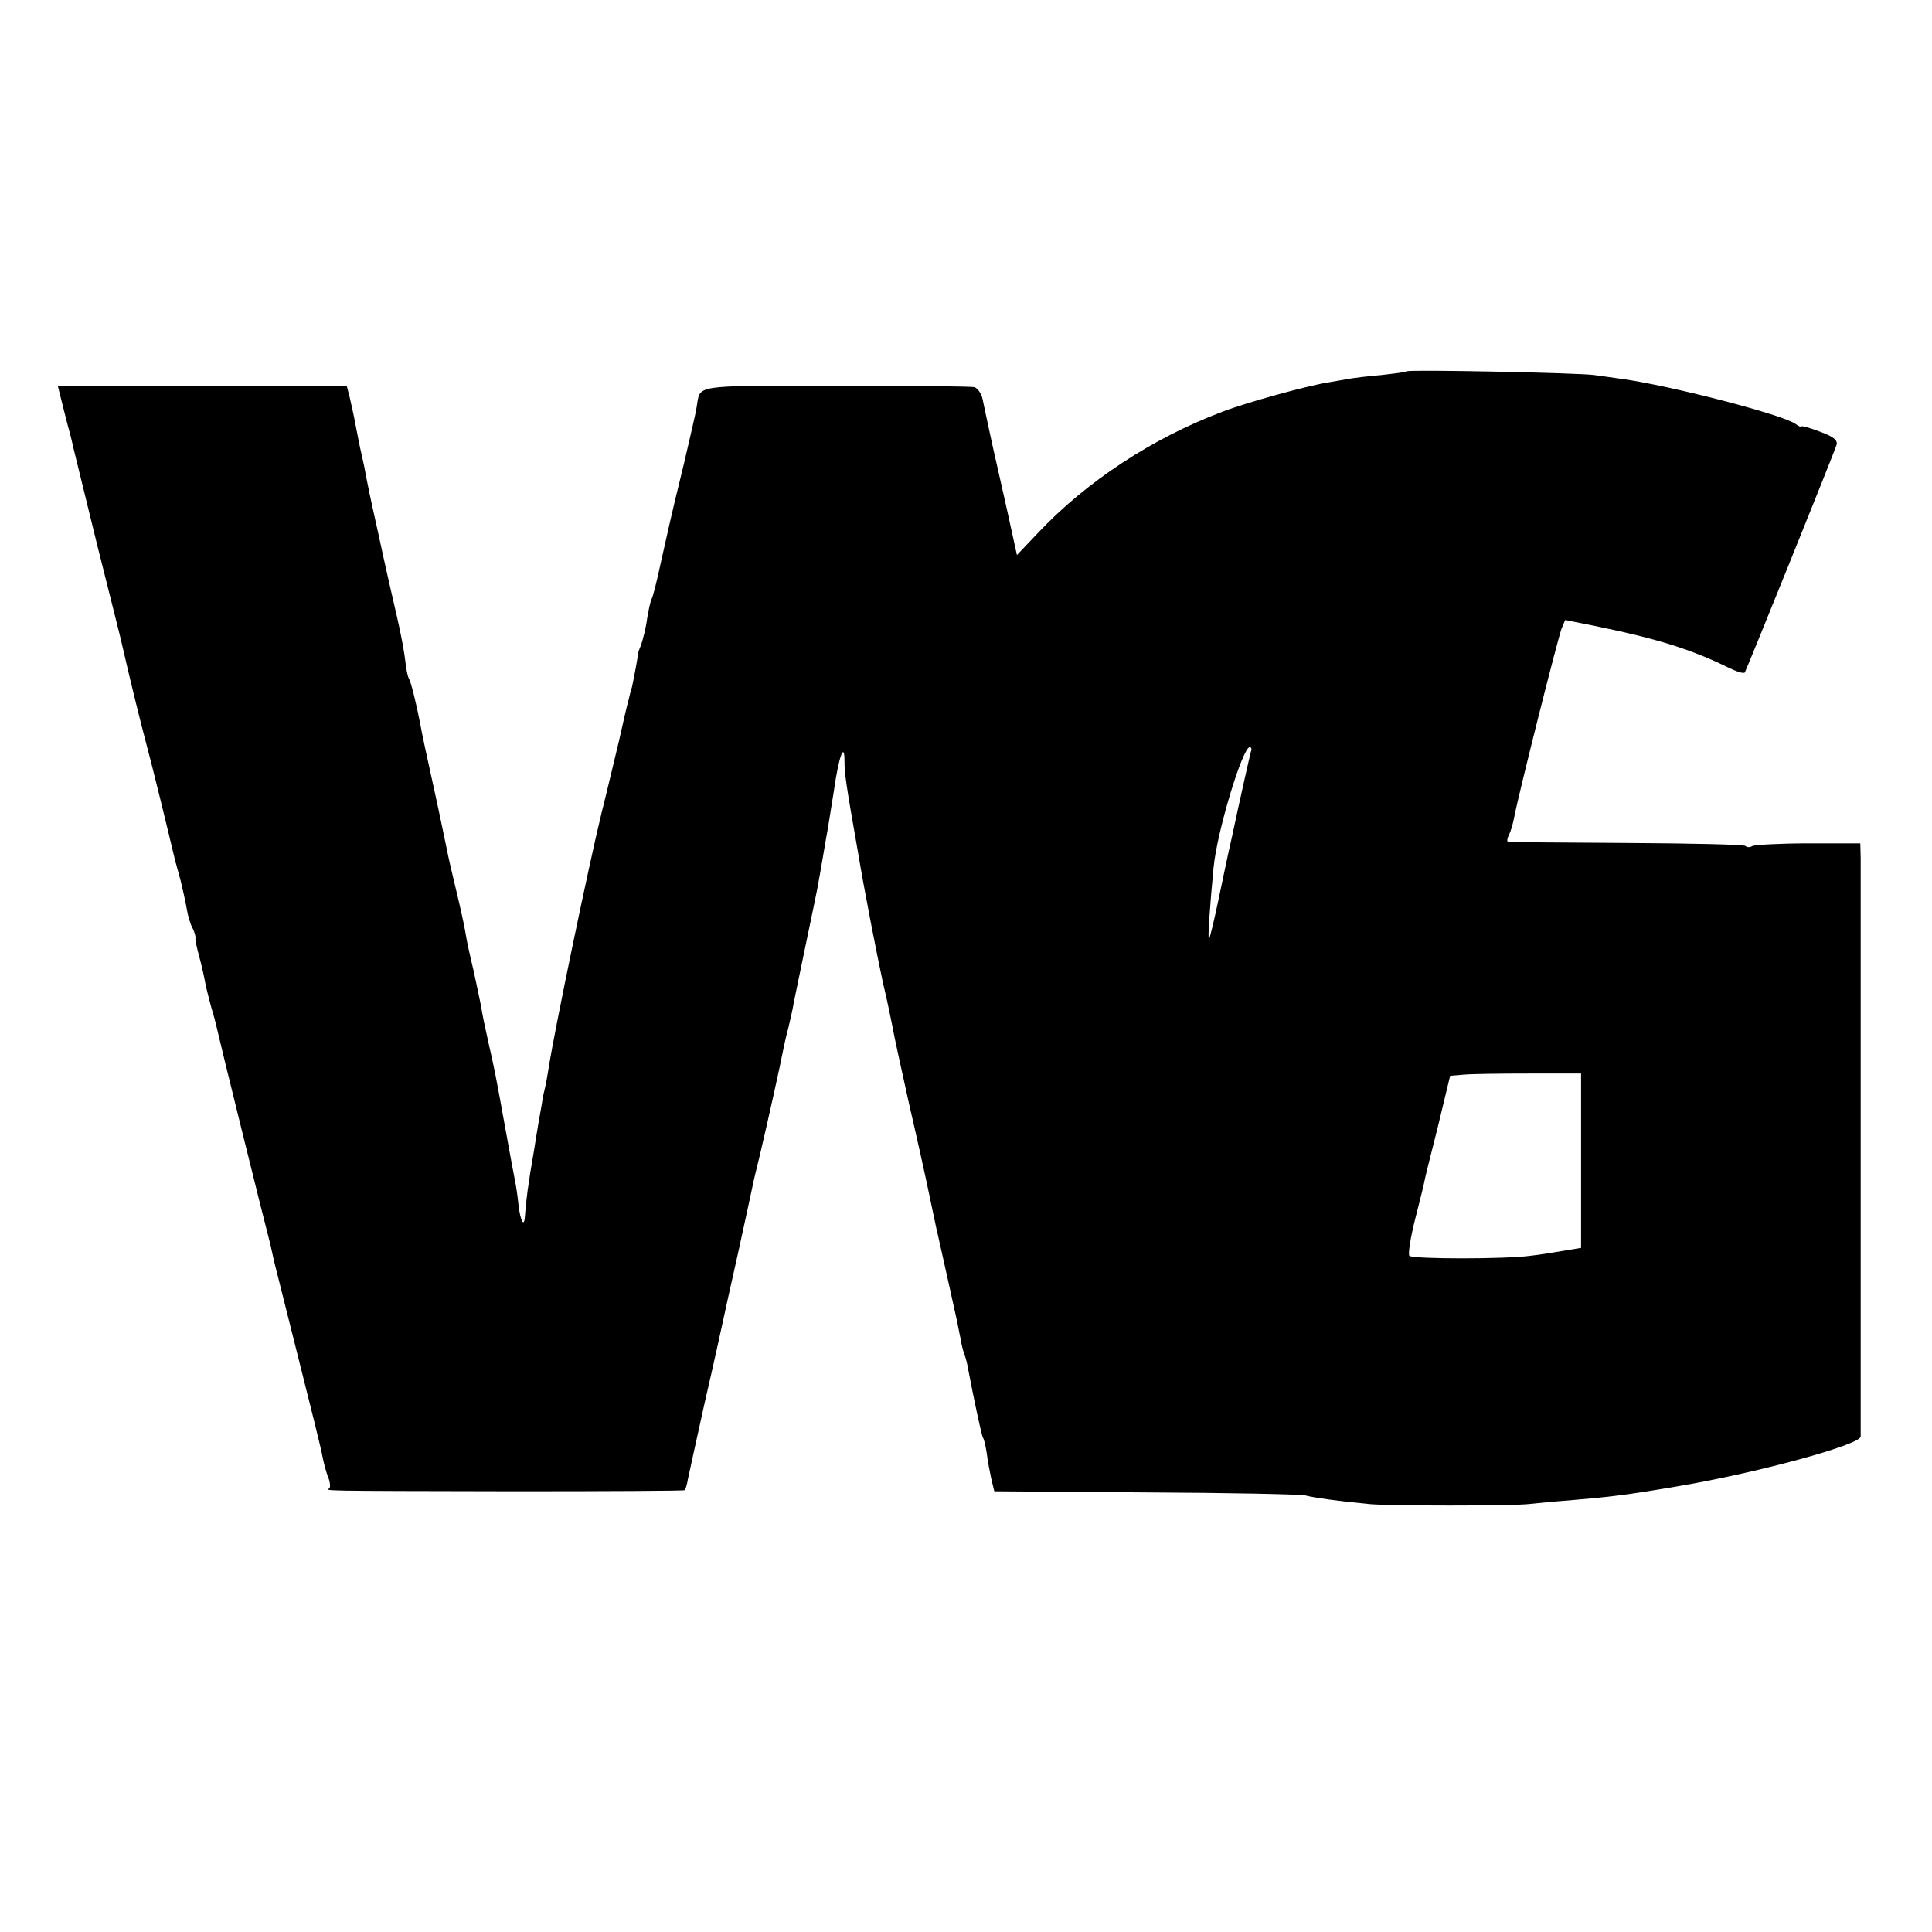
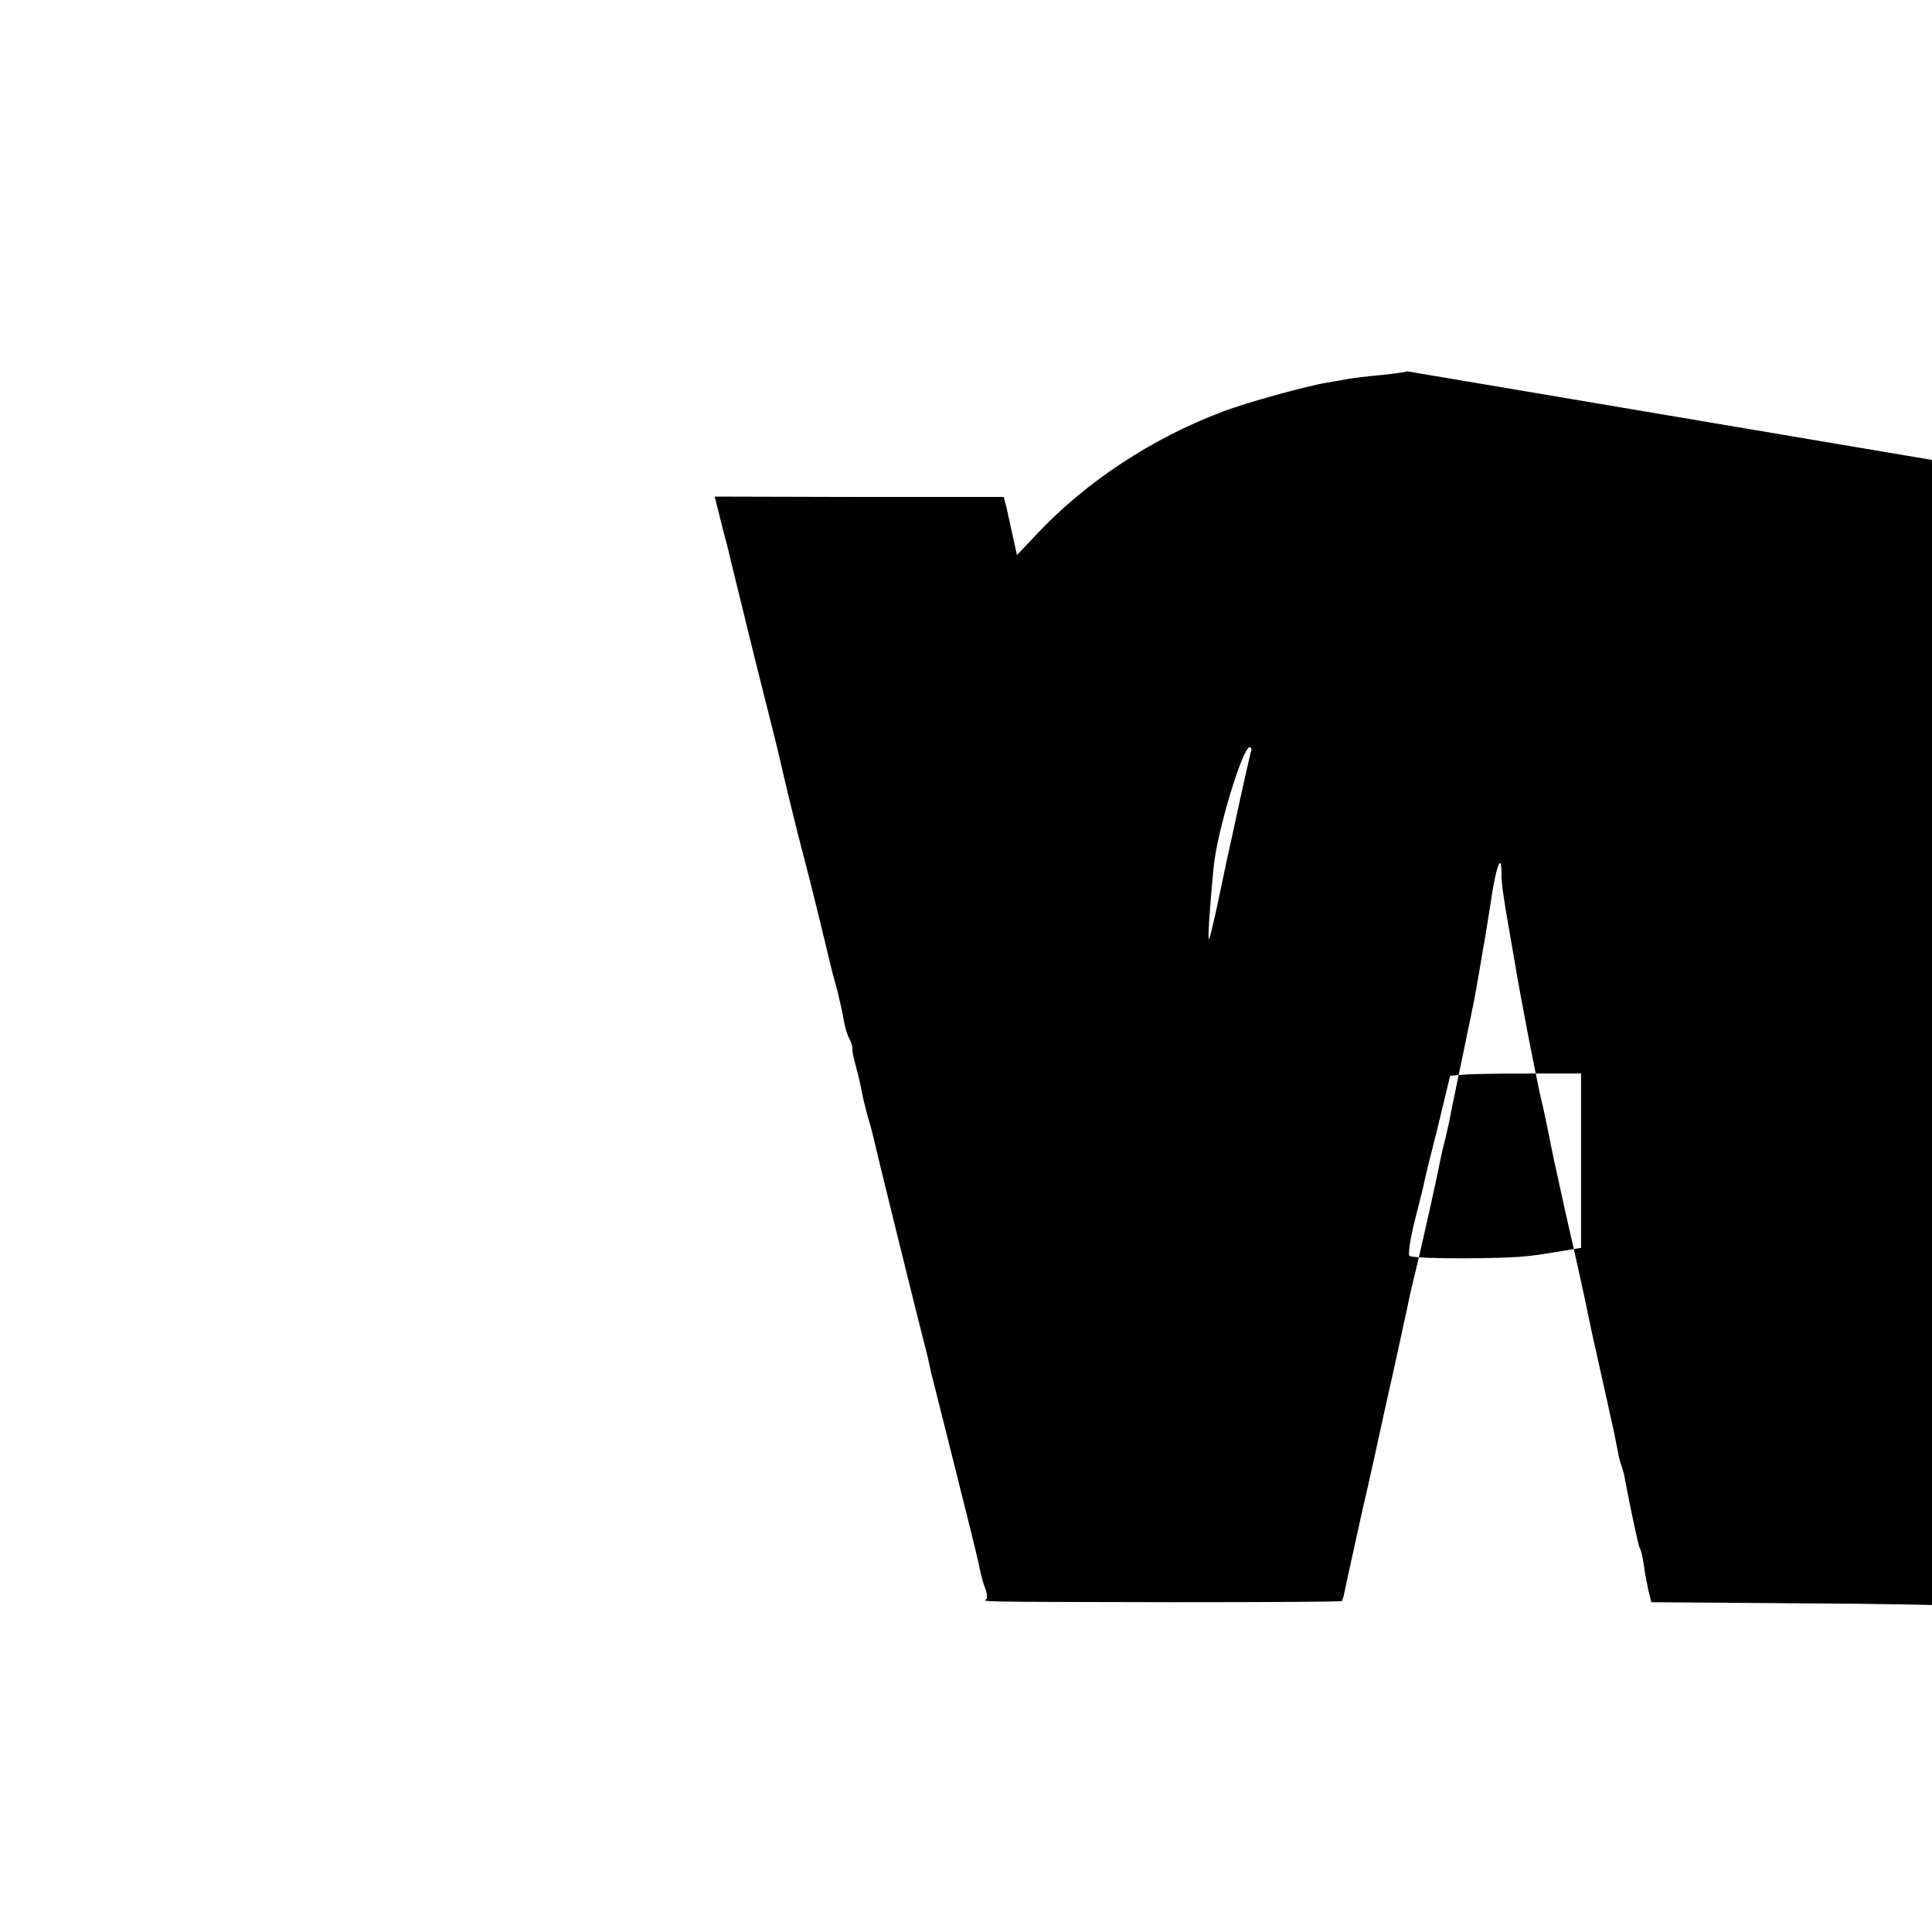
<svg xmlns="http://www.w3.org/2000/svg" version="1.0" width="512pt" height="512pt" viewBox="0 0 512 512" preserveAspectRatio="xMidYMid meet">
  <g transform="translate(0,512) scale(0.1,-0.1)" fill="#000000" stroke="none">
-     <path d="M3729 4136 c-2 -2 -33 -6 -69 -10 -36 -3 -75 -8 -86 -10 -12 -2 -38 -7 -57 -10 -55 -9 -215 -53 -277 -77 -186 -70 -361 -185 -490 -322 l-55 -58 -27 123 c-38 167 -47 209 -53 238 -3 14 -8 37 -11 52 -3 15 -13 29 -22 32 -9 2 -176 4 -369 4 -385 -1 -356 4 -367 -58 -2 -14 -18 -82 -34 -151 -17 -69 -33 -136 -36 -150 -3 -13 -14 -63 -25 -111 -10 -48 -21 -90 -24 -95 -3 -5 -8 -28 -12 -52 -3 -24 -11 -55 -16 -70 -6 -14 -10 -26 -9 -26 2 0 -11 -66 -15 -85 -1 -3 -5 -16 -8 -30 -4 -14 -16 -65 -27 -115 -12 -49 -32 -135 -46 -190 -35 -144 -125 -578 -140 -675 -3 -19 -7 -42 -9 -50 -2 -8 -7 -28 -9 -45 -3 -16 -13 -73 -21 -125 -16 -91 -21 -133 -24 -174 -2 -31 -12 -11 -17 31 -2 21 -6 49 -9 63 -3 14 -14 75 -25 135 -27 150 -29 159 -46 234 -8 36 -17 78 -19 94 -3 15 -12 58 -20 95 -9 37 -18 78 -20 92 -2 14 -11 57 -20 95 -22 92 -25 105 -31 135 -3 14 -18 88 -35 165 -17 77 -33 151 -35 165 -11 57 -25 114 -31 123 -3 6 -7 26 -9 46 -2 20 -12 74 -23 121 -11 47 -32 139 -46 205 -28 126 -28 127 -40 190 -5 22 -9 42 -10 45 -1 3 -5 25 -10 50 -5 25 -9 47 -10 50 -1 3 -4 19 -8 36 l-8 31 -383 0 -383 1 8 -32 c4 -17 13 -51 19 -75 7 -24 13 -51 15 -60 2 -9 31 -126 64 -261 34 -135 64 -254 66 -265 17 -75 48 -202 65 -265 16 -60 49 -195 74 -300 2 -8 9 -33 15 -55 5 -22 13 -55 16 -74 3 -19 10 -42 16 -52 5 -10 8 -22 7 -26 -1 -4 4 -26 10 -48 6 -22 13 -53 16 -70 3 -16 11 -46 16 -65 6 -19 13 -46 16 -60 4 -20 116 -474 141 -570 3 -14 7 -32 9 -41 2 -8 31 -123 64 -255 33 -131 63 -251 65 -266 3 -15 9 -38 14 -51 6 -14 7 -28 4 -31 -8 -7 -43 -7 490 -8 246 0 449 1 452 3 2 3 6 16 8 29 3 14 23 106 45 205 23 99 43 191 46 205 3 14 21 97 41 185 19 88 37 169 39 180 2 11 11 49 20 85 22 93 57 252 61 275 2 11 8 38 14 60 5 22 12 51 14 65 3 14 17 84 32 155 15 72 29 139 31 150 2 11 9 49 15 85 6 36 12 70 13 75 1 6 8 51 16 100 13 91 28 131 28 78 0 -34 4 -61 36 -243 18 -108 50 -270 66 -345 12 -49 22 -101 25 -115 2 -14 22 -106 44 -205 23 -99 43 -191 46 -205 10 -46 28 -135 31 -145 7 -31 44 -197 50 -225 3 -14 7 -36 10 -50 2 -14 7 -32 10 -40 3 -8 8 -26 10 -40 13 -69 35 -174 39 -180 3 -4 7 -22 10 -41 2 -19 8 -49 12 -68 l8 -33 400 -3 c220 -1 411 -5 424 -8 23 -6 86 -15 171 -23 54 -5 370 -5 420 0 19 2 69 7 110 10 107 9 150 14 285 37 209 35 485 110 486 132 0 17 0 1483 0 1532 l-1 40 -137 0 c-76 0 -143 -4 -149 -7 -6 -4 -14 -4 -18 0 -4 4 -145 7 -314 8 -169 1 -311 2 -315 3 -4 0 -3 9 2 19 5 9 11 31 14 47 10 55 117 480 126 501 l9 21 89 -18 c156 -32 248 -61 345 -109 21 -10 39 -16 42 -12 6 11 238 585 243 603 4 12 -8 22 -44 35 -26 10 -48 16 -49 14 0 -3 -7 0 -15 6 -30 24 -331 102 -462 120 -23 3 -55 8 -72 10 -41 6 -491 15 -496 10z m-414 -1008 c-3 -11 -29 -126 -50 -225 -3 -13 -7 -31 -9 -40 -2 -10 -14 -65 -26 -123 -12 -58 -24 -107 -26 -109 -4 -4 2 85 12 189 9 96 77 320 96 320 4 0 6 -6 3 -12z m875 -1084 l0 -231 -42 -7 c-24 -4 -65 -11 -93 -14 -66 -9 -311 -9 -320 0 -4 4 3 49 16 100 13 51 24 95 24 98 0 3 16 67 35 142 l33 137 36 3 c20 2 98 3 174 3 l137 0 0 -231z" />
+     <path d="M3729 4136 c-2 -2 -33 -6 -69 -10 -36 -3 -75 -8 -86 -10 -12 -2 -38 -7 -57 -10 -55 -9 -215 -53 -277 -77 -186 -70 -361 -185 -490 -322 l-55 -58 -27 123 l-8 31 -383 0 -383 1 8 -32 c4 -17 13 -51 19 -75 7 -24 13 -51 15 -60 2 -9 31 -126 64 -261 34 -135 64 -254 66 -265 17 -75 48 -202 65 -265 16 -60 49 -195 74 -300 2 -8 9 -33 15 -55 5 -22 13 -55 16 -74 3 -19 10 -42 16 -52 5 -10 8 -22 7 -26 -1 -4 4 -26 10 -48 6 -22 13 -53 16 -70 3 -16 11 -46 16 -65 6 -19 13 -46 16 -60 4 -20 116 -474 141 -570 3 -14 7 -32 9 -41 2 -8 31 -123 64 -255 33 -131 63 -251 65 -266 3 -15 9 -38 14 -51 6 -14 7 -28 4 -31 -8 -7 -43 -7 490 -8 246 0 449 1 452 3 2 3 6 16 8 29 3 14 23 106 45 205 23 99 43 191 46 205 3 14 21 97 41 185 19 88 37 169 39 180 2 11 11 49 20 85 22 93 57 252 61 275 2 11 8 38 14 60 5 22 12 51 14 65 3 14 17 84 32 155 15 72 29 139 31 150 2 11 9 49 15 85 6 36 12 70 13 75 1 6 8 51 16 100 13 91 28 131 28 78 0 -34 4 -61 36 -243 18 -108 50 -270 66 -345 12 -49 22 -101 25 -115 2 -14 22 -106 44 -205 23 -99 43 -191 46 -205 10 -46 28 -135 31 -145 7 -31 44 -197 50 -225 3 -14 7 -36 10 -50 2 -14 7 -32 10 -40 3 -8 8 -26 10 -40 13 -69 35 -174 39 -180 3 -4 7 -22 10 -41 2 -19 8 -49 12 -68 l8 -33 400 -3 c220 -1 411 -5 424 -8 23 -6 86 -15 171 -23 54 -5 370 -5 420 0 19 2 69 7 110 10 107 9 150 14 285 37 209 35 485 110 486 132 0 17 0 1483 0 1532 l-1 40 -137 0 c-76 0 -143 -4 -149 -7 -6 -4 -14 -4 -18 0 -4 4 -145 7 -314 8 -169 1 -311 2 -315 3 -4 0 -3 9 2 19 5 9 11 31 14 47 10 55 117 480 126 501 l9 21 89 -18 c156 -32 248 -61 345 -109 21 -10 39 -16 42 -12 6 11 238 585 243 603 4 12 -8 22 -44 35 -26 10 -48 16 -49 14 0 -3 -7 0 -15 6 -30 24 -331 102 -462 120 -23 3 -55 8 -72 10 -41 6 -491 15 -496 10z m-414 -1008 c-3 -11 -29 -126 -50 -225 -3 -13 -7 -31 -9 -40 -2 -10 -14 -65 -26 -123 -12 -58 -24 -107 -26 -109 -4 -4 2 85 12 189 9 96 77 320 96 320 4 0 6 -6 3 -12z m875 -1084 l0 -231 -42 -7 c-24 -4 -65 -11 -93 -14 -66 -9 -311 -9 -320 0 -4 4 3 49 16 100 13 51 24 95 24 98 0 3 16 67 35 142 l33 137 36 3 c20 2 98 3 174 3 l137 0 0 -231z" />
  </g>
</svg>